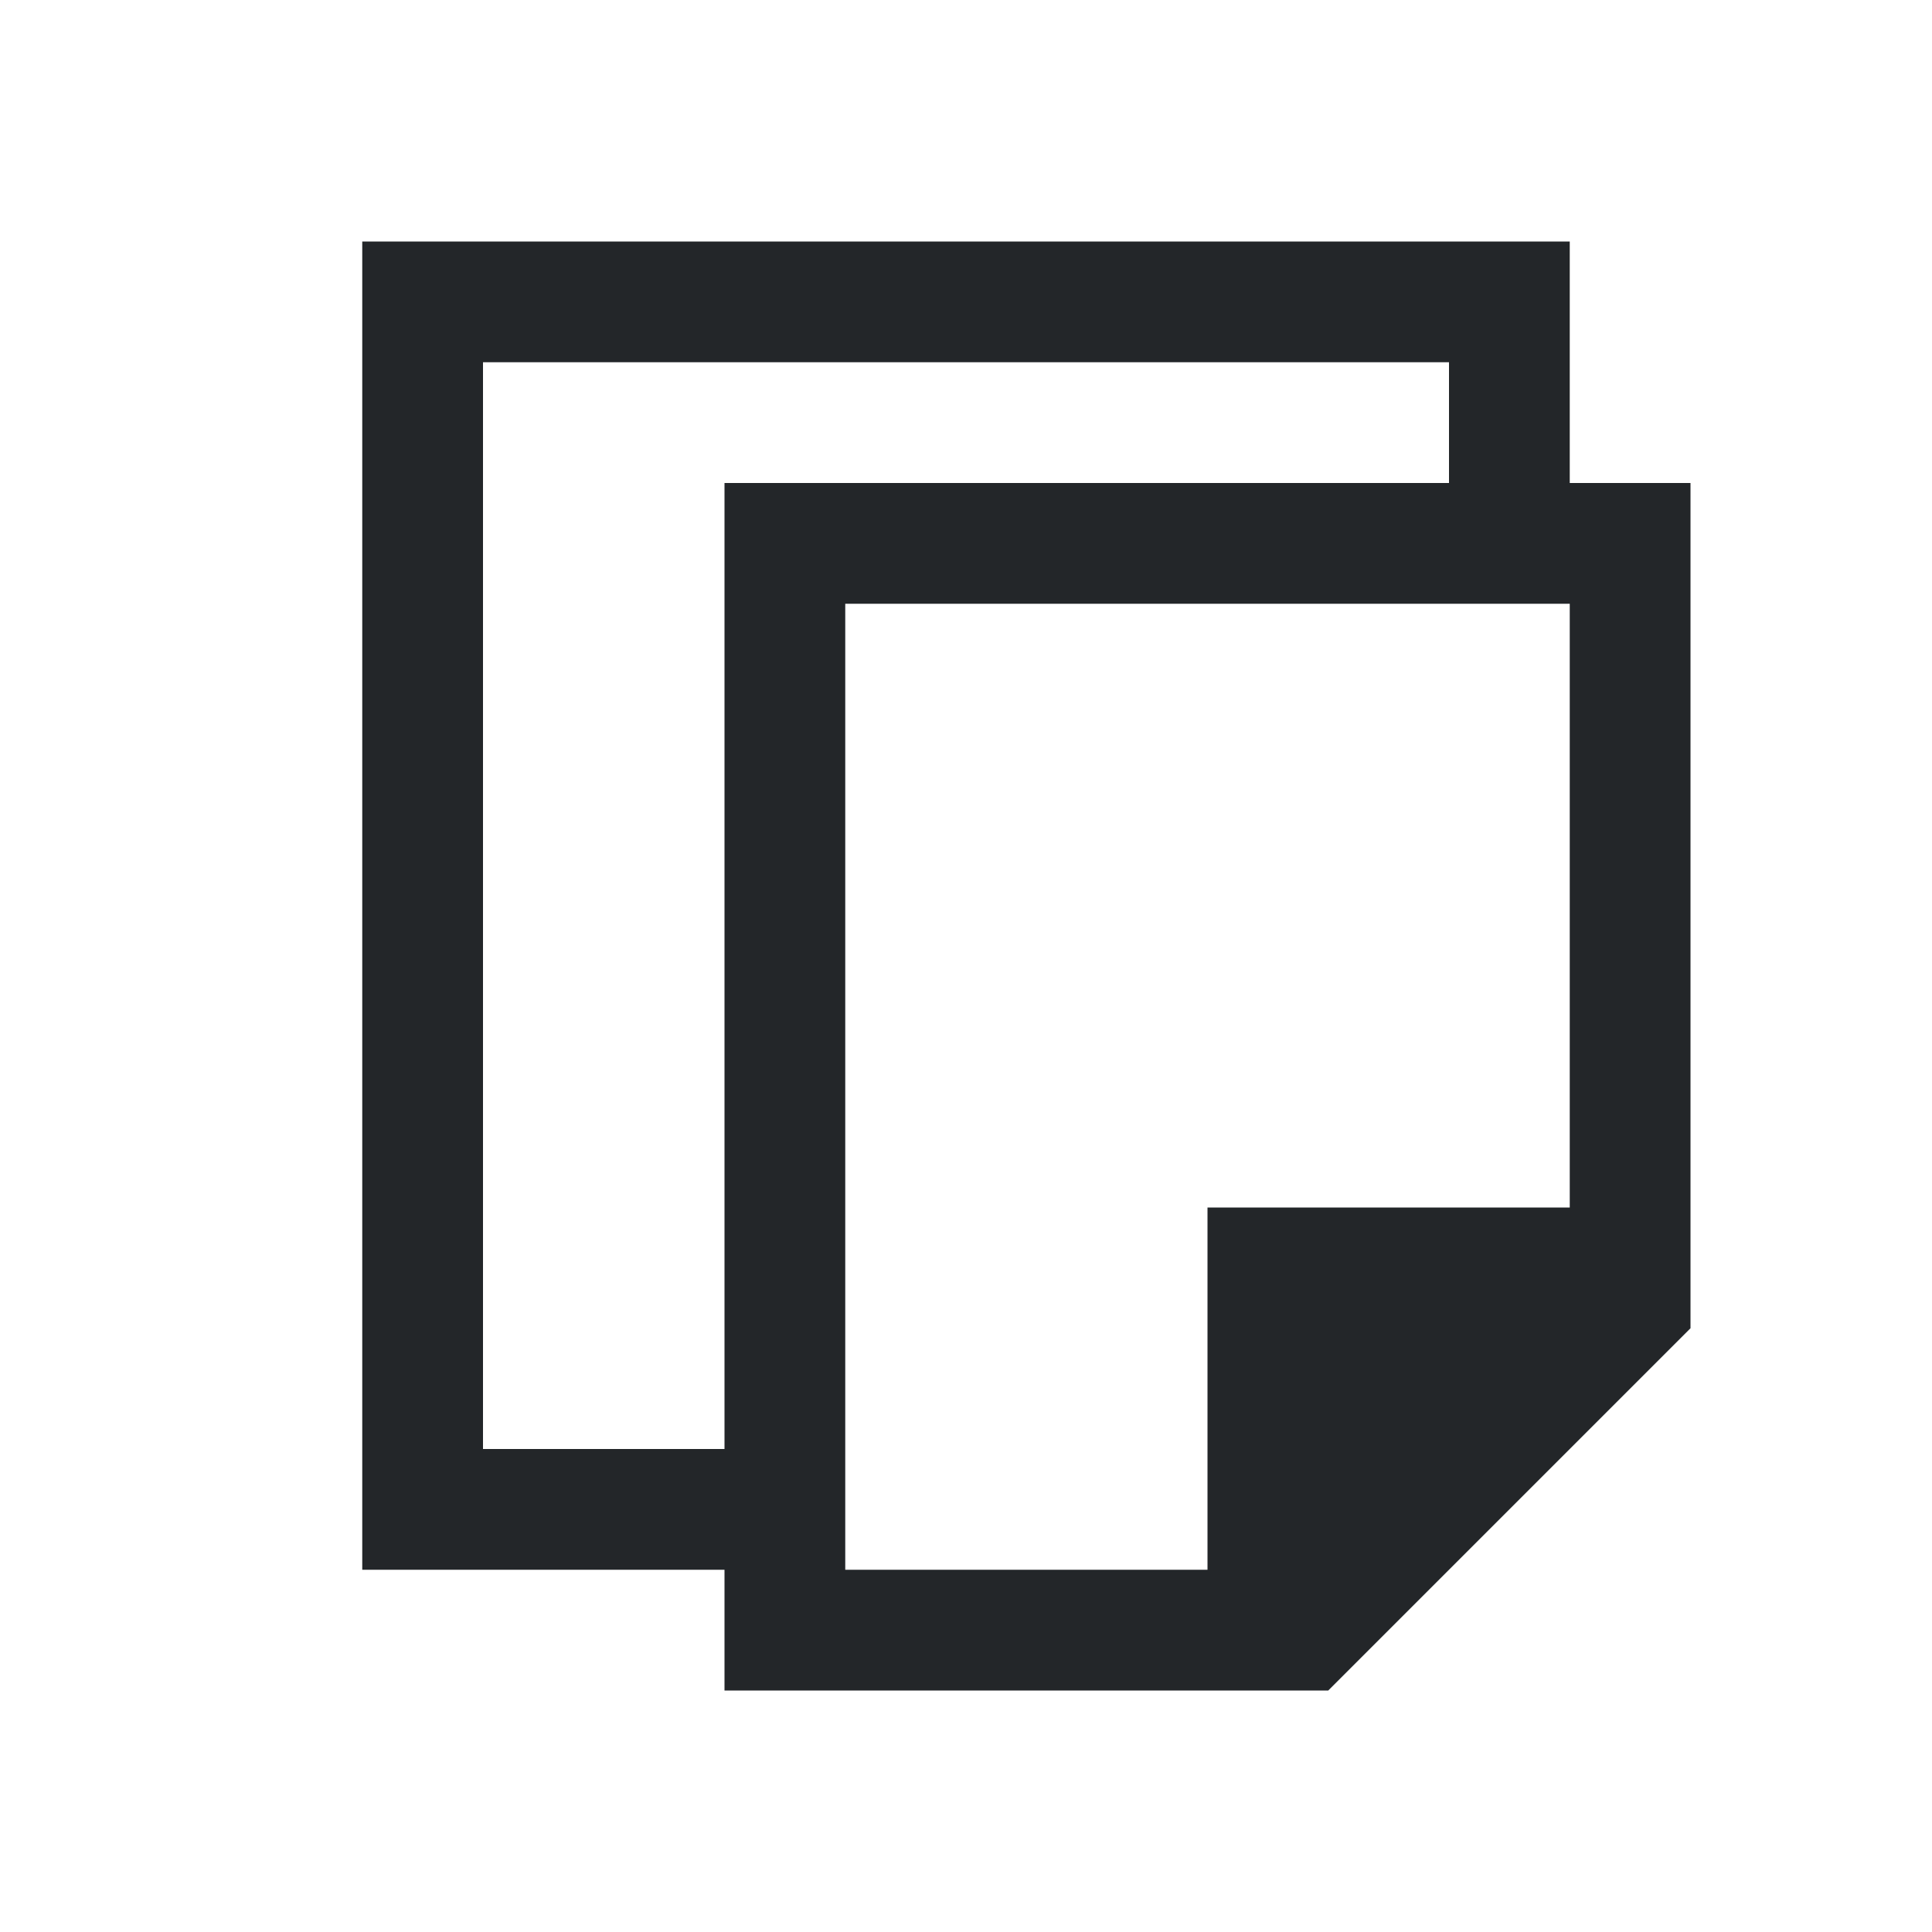
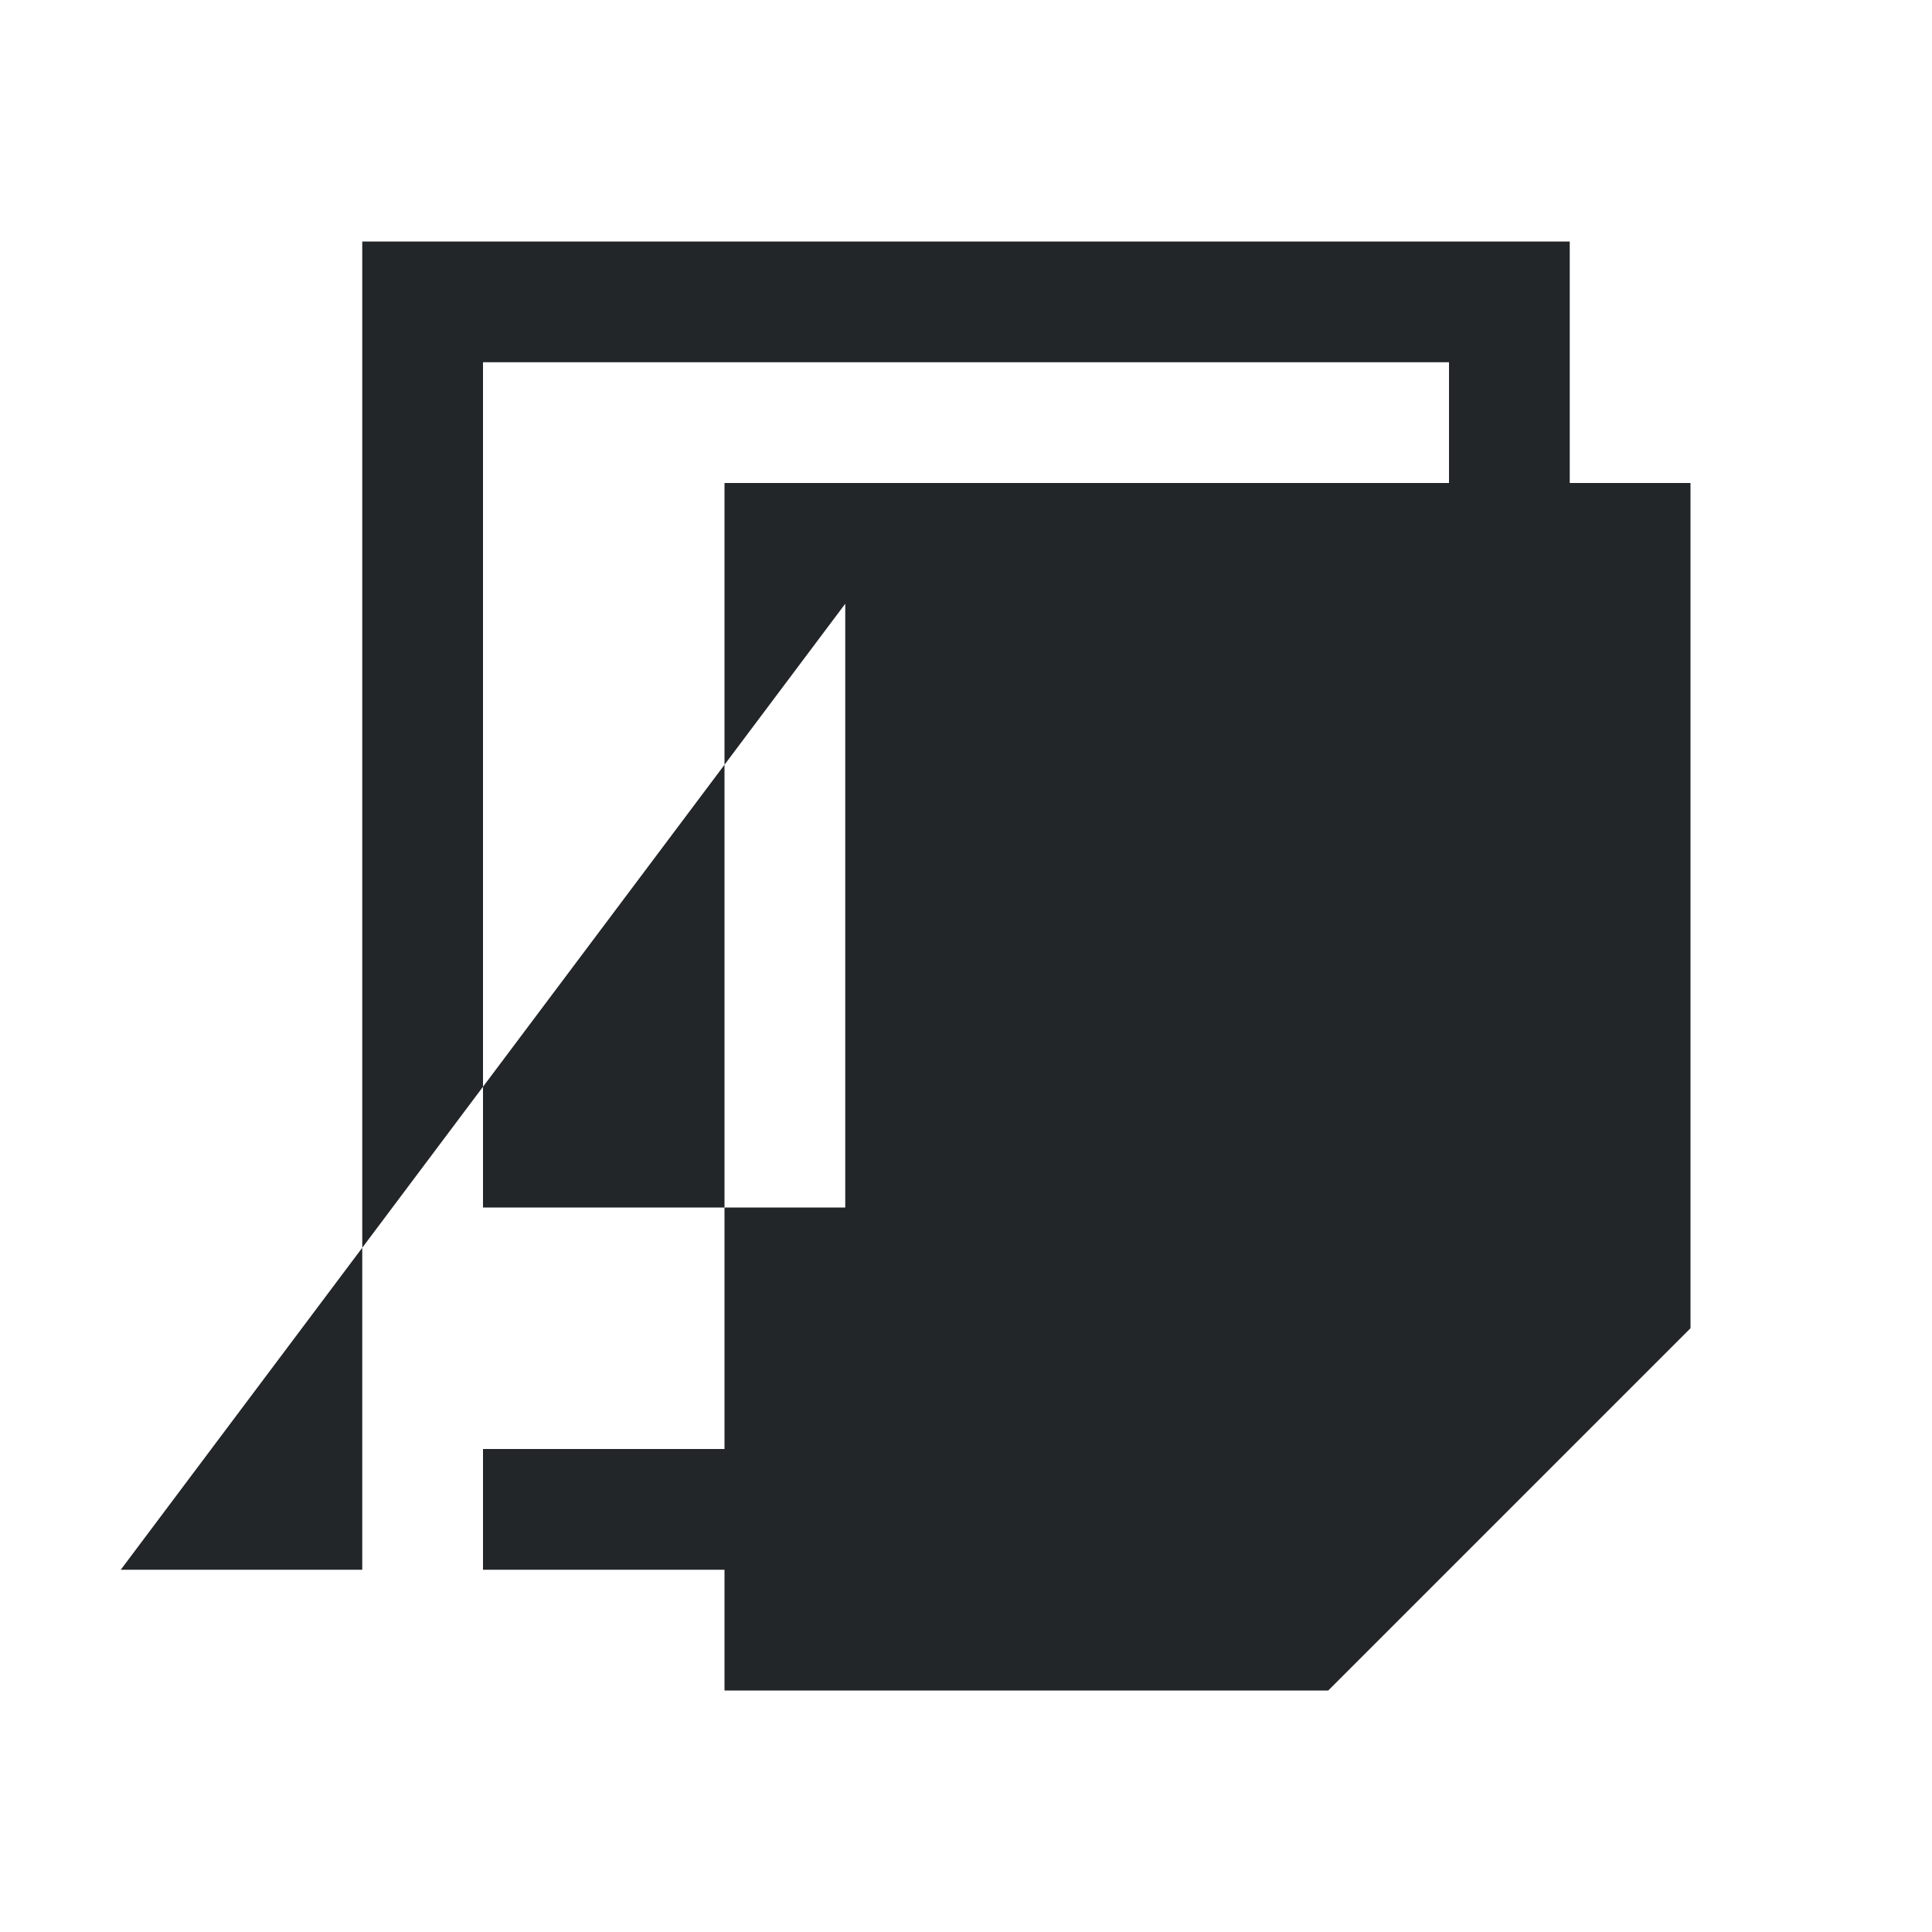
- <svg xmlns="http://www.w3.org/2000/svg" viewBox="0 0 16 16">/&gt;<path d="m3 2v.75 10.25h1 1 1v1h5l3-3v-.75-5.25-1h-1v-2h-1.357-7.857zm1 1h8v1h-6v1 7h-1-1zm3 2h6v5h-2-1v1 2h-3z" fill="#232629" />
+ <svg xmlns="http://www.w3.org/2000/svg" viewBox="0 0 16 16">/&gt;<path d="m3 2v.75 10.25h1 1 1v1h5l3-3v-.75-5.25-1h-1v-2h-1.357-7.857zm1 1h8v1h-6v1 7h-1-1zm3 2v5h-2-1v1 2h-3z" fill="#232629" />
</svg>